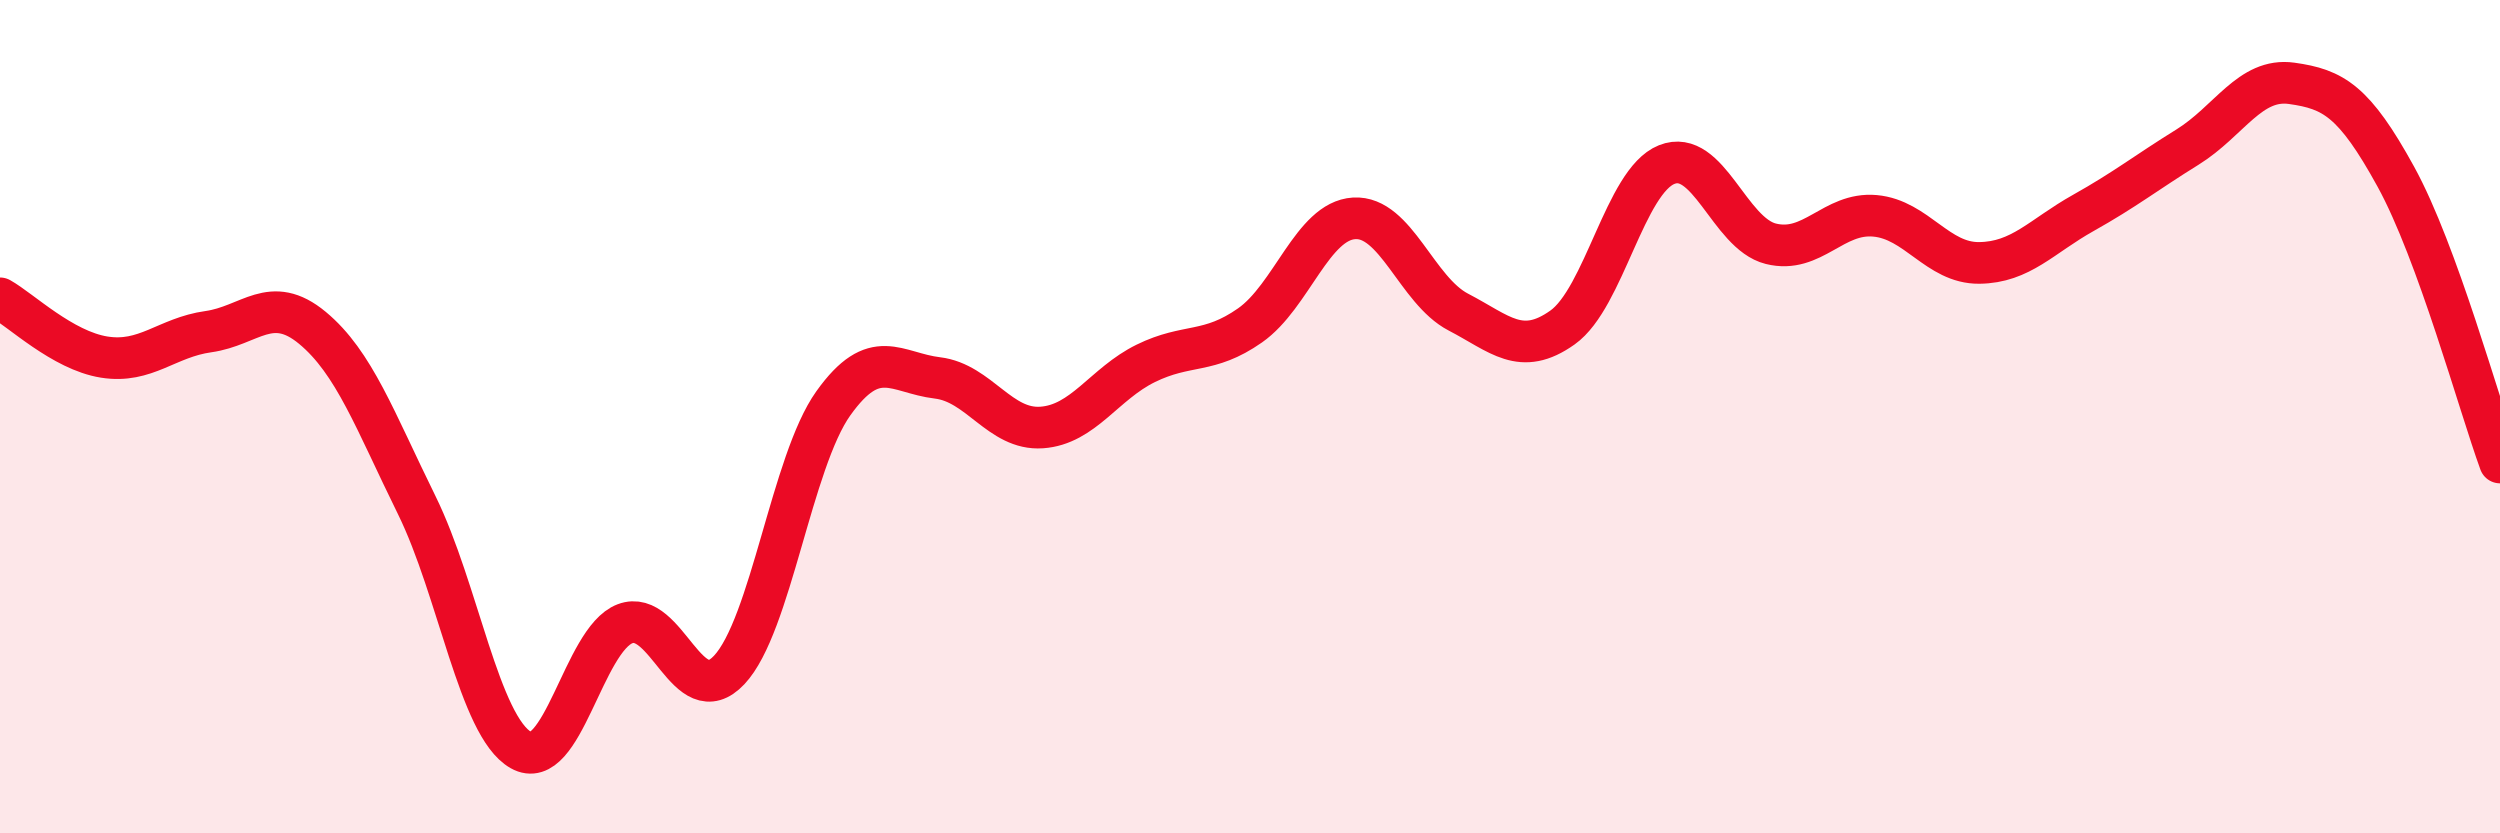
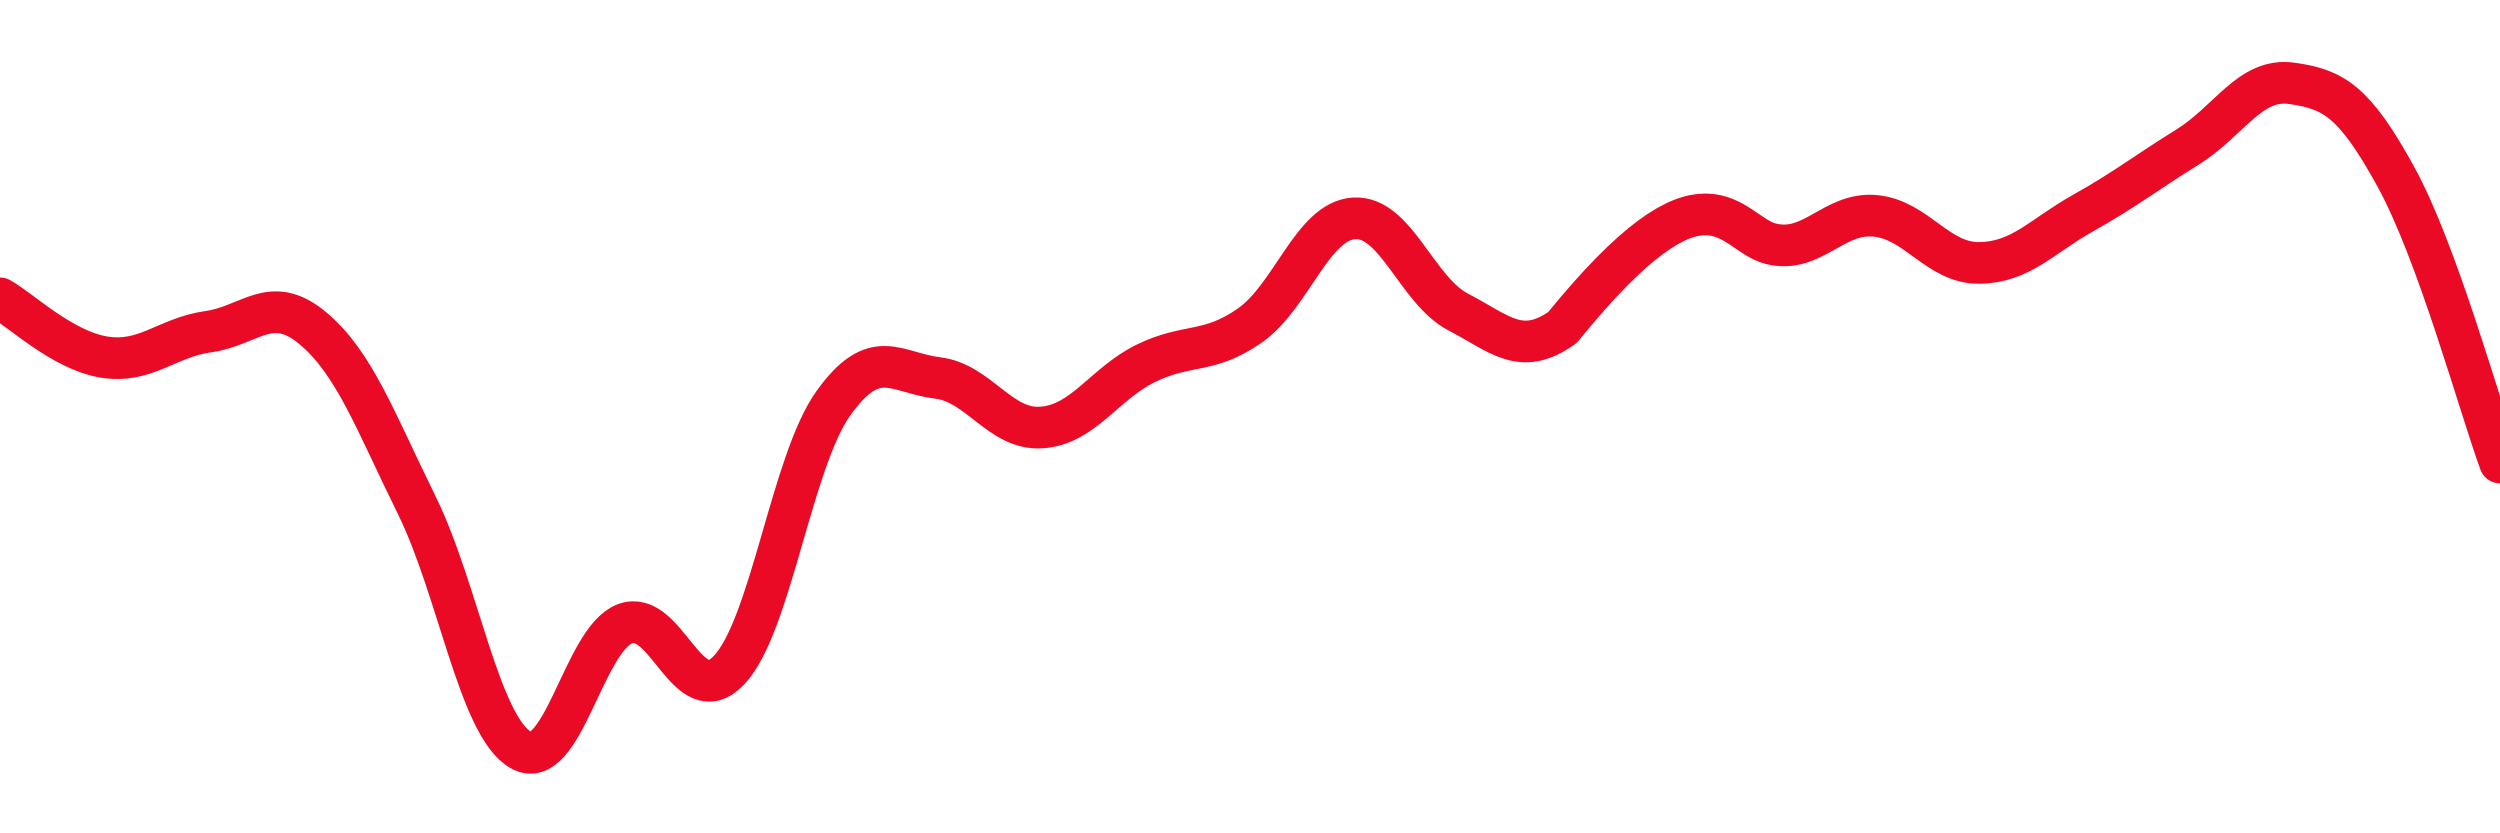
<svg xmlns="http://www.w3.org/2000/svg" width="60" height="20" viewBox="0 0 60 20">
-   <path d="M 0,7.16 C 0.5,7.44 1.5,8.41 2.5,8.57 C 3.5,8.73 4,8.1 5,7.96 C 6,7.82 6.5,7.04 7.5,7.87 C 8.5,8.7 9,10.09 10,12.12 C 11,14.15 11.5,17.43 12.5,18 C 13.5,18.57 14,15.35 15,14.97 C 16,14.59 16.5,17.14 17.5,16.08 C 18.5,15.02 19,11.08 20,9.68 C 21,8.28 21.5,8.95 22.5,9.07 C 23.5,9.19 24,10.33 25,10.26 C 26,10.19 26.5,9.21 27.5,8.72 C 28.5,8.23 29,8.51 30,7.81 C 31,7.11 31.5,5.3 32.5,5.24 C 33.5,5.18 34,6.97 35,7.49 C 36,8.01 36.5,8.57 37.5,7.86 C 38.5,7.15 39,4.35 40,3.95 C 41,3.55 41.5,5.6 42.5,5.85 C 43.5,6.1 44,5.09 45,5.18 C 46,5.27 46.5,6.32 47.5,6.31 C 48.5,6.3 49,5.67 50,5.11 C 51,4.55 51.5,4.15 52.5,3.53 C 53.5,2.91 54,1.86 55,2 C 56,2.14 56.5,2.42 57.5,4.24 C 58.5,6.06 59.5,9.73 60,11.1L60 20L0 20Z" fill="#EB0A25" opacity="0.1" stroke-linecap="round" stroke-linejoin="round" />
-   <path d="M 0,7.16 C 0.5,7.44 1.5,8.41 2.5,8.57 C 3.5,8.73 4,8.1 5,7.96 C 6,7.82 6.5,7.04 7.5,7.87 C 8.5,8.7 9,10.09 10,12.12 C 11,14.15 11.5,17.43 12.5,18 C 13.5,18.57 14,15.35 15,14.97 C 16,14.59 16.5,17.14 17.5,16.08 C 18.5,15.02 19,11.08 20,9.68 C 21,8.28 21.5,8.95 22.5,9.07 C 23.5,9.19 24,10.33 25,10.26 C 26,10.19 26.5,9.21 27.5,8.72 C 28.5,8.23 29,8.51 30,7.81 C 31,7.11 31.5,5.3 32.5,5.24 C 33.5,5.18 34,6.97 35,7.49 C 36,8.01 36.5,8.57 37.5,7.86 C 38.5,7.15 39,4.35 40,3.95 C 41,3.55 41.5,5.6 42.5,5.85 C 43.5,6.1 44,5.09 45,5.18 C 46,5.27 46.5,6.32 47.5,6.31 C 48.5,6.3 49,5.67 50,5.11 C 51,4.55 51.5,4.15 52.5,3.53 C 53.5,2.91 54,1.86 55,2 C 56,2.14 56.5,2.42 57.5,4.24 C 58.5,6.06 59.5,9.73 60,11.1" stroke="#EB0A25" stroke-width="1" fill="none" stroke-linecap="round" stroke-linejoin="round" />
+   <path d="M 0,7.16 C 0.5,7.44 1.5,8.41 2.5,8.57 C 3.5,8.73 4,8.1 5,7.96 C 6,7.82 6.5,7.04 7.5,7.87 C 8.5,8.7 9,10.09 10,12.12 C 11,14.15 11.5,17.43 12.5,18 C 13.5,18.57 14,15.35 15,14.97 C 16,14.59 16.5,17.14 17.5,16.08 C 18.5,15.02 19,11.08 20,9.68 C 21,8.28 21.5,8.95 22.5,9.07 C 23.5,9.19 24,10.33 25,10.26 C 26,10.19 26.5,9.21 27.5,8.72 C 28.5,8.23 29,8.51 30,7.81 C 31,7.11 31.5,5.3 32.5,5.24 C 33.5,5.18 34,6.97 35,7.49 C 36,8.01 36.5,8.57 37.5,7.86 C 41,3.55 41.5,5.6 42.5,5.85 C 43.5,6.1 44,5.09 45,5.18 C 46,5.27 46.5,6.32 47.5,6.31 C 48.5,6.3 49,5.67 50,5.11 C 51,4.55 51.5,4.15 52.5,3.53 C 53.5,2.91 54,1.86 55,2 C 56,2.14 56.5,2.42 57.5,4.24 C 58.5,6.06 59.5,9.73 60,11.1" stroke="#EB0A25" stroke-width="1" fill="none" stroke-linecap="round" stroke-linejoin="round" />
</svg>